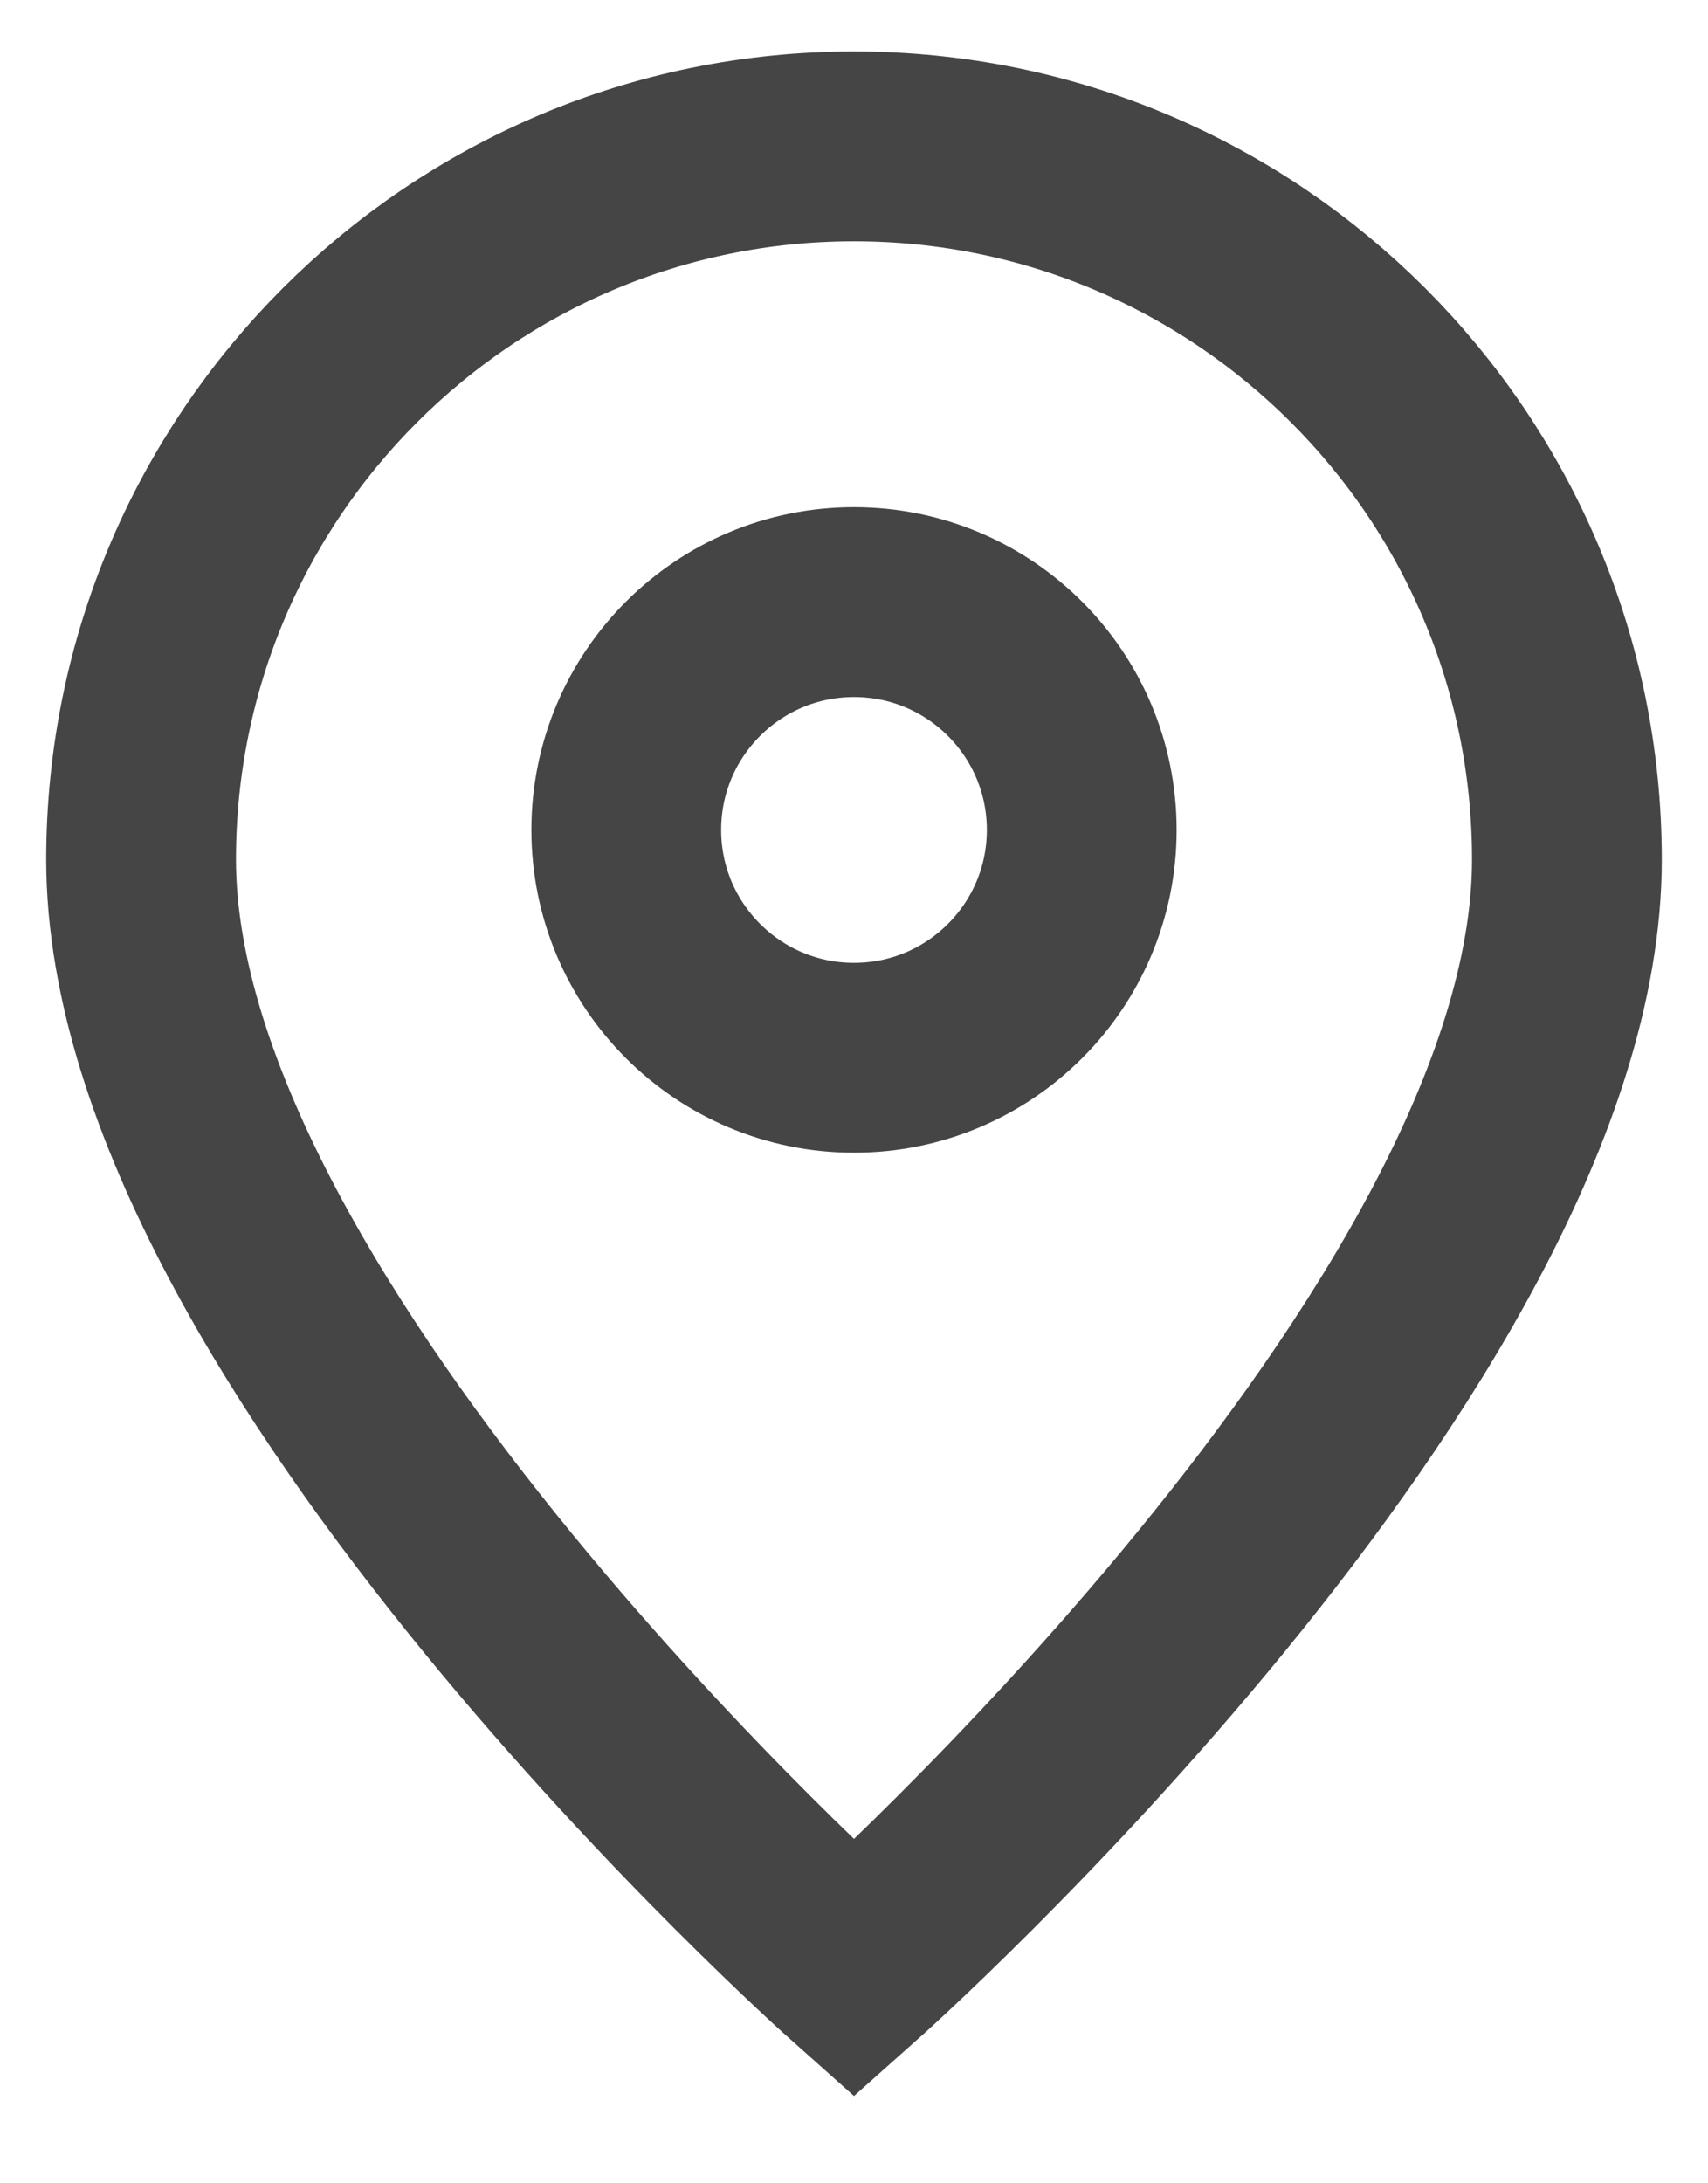
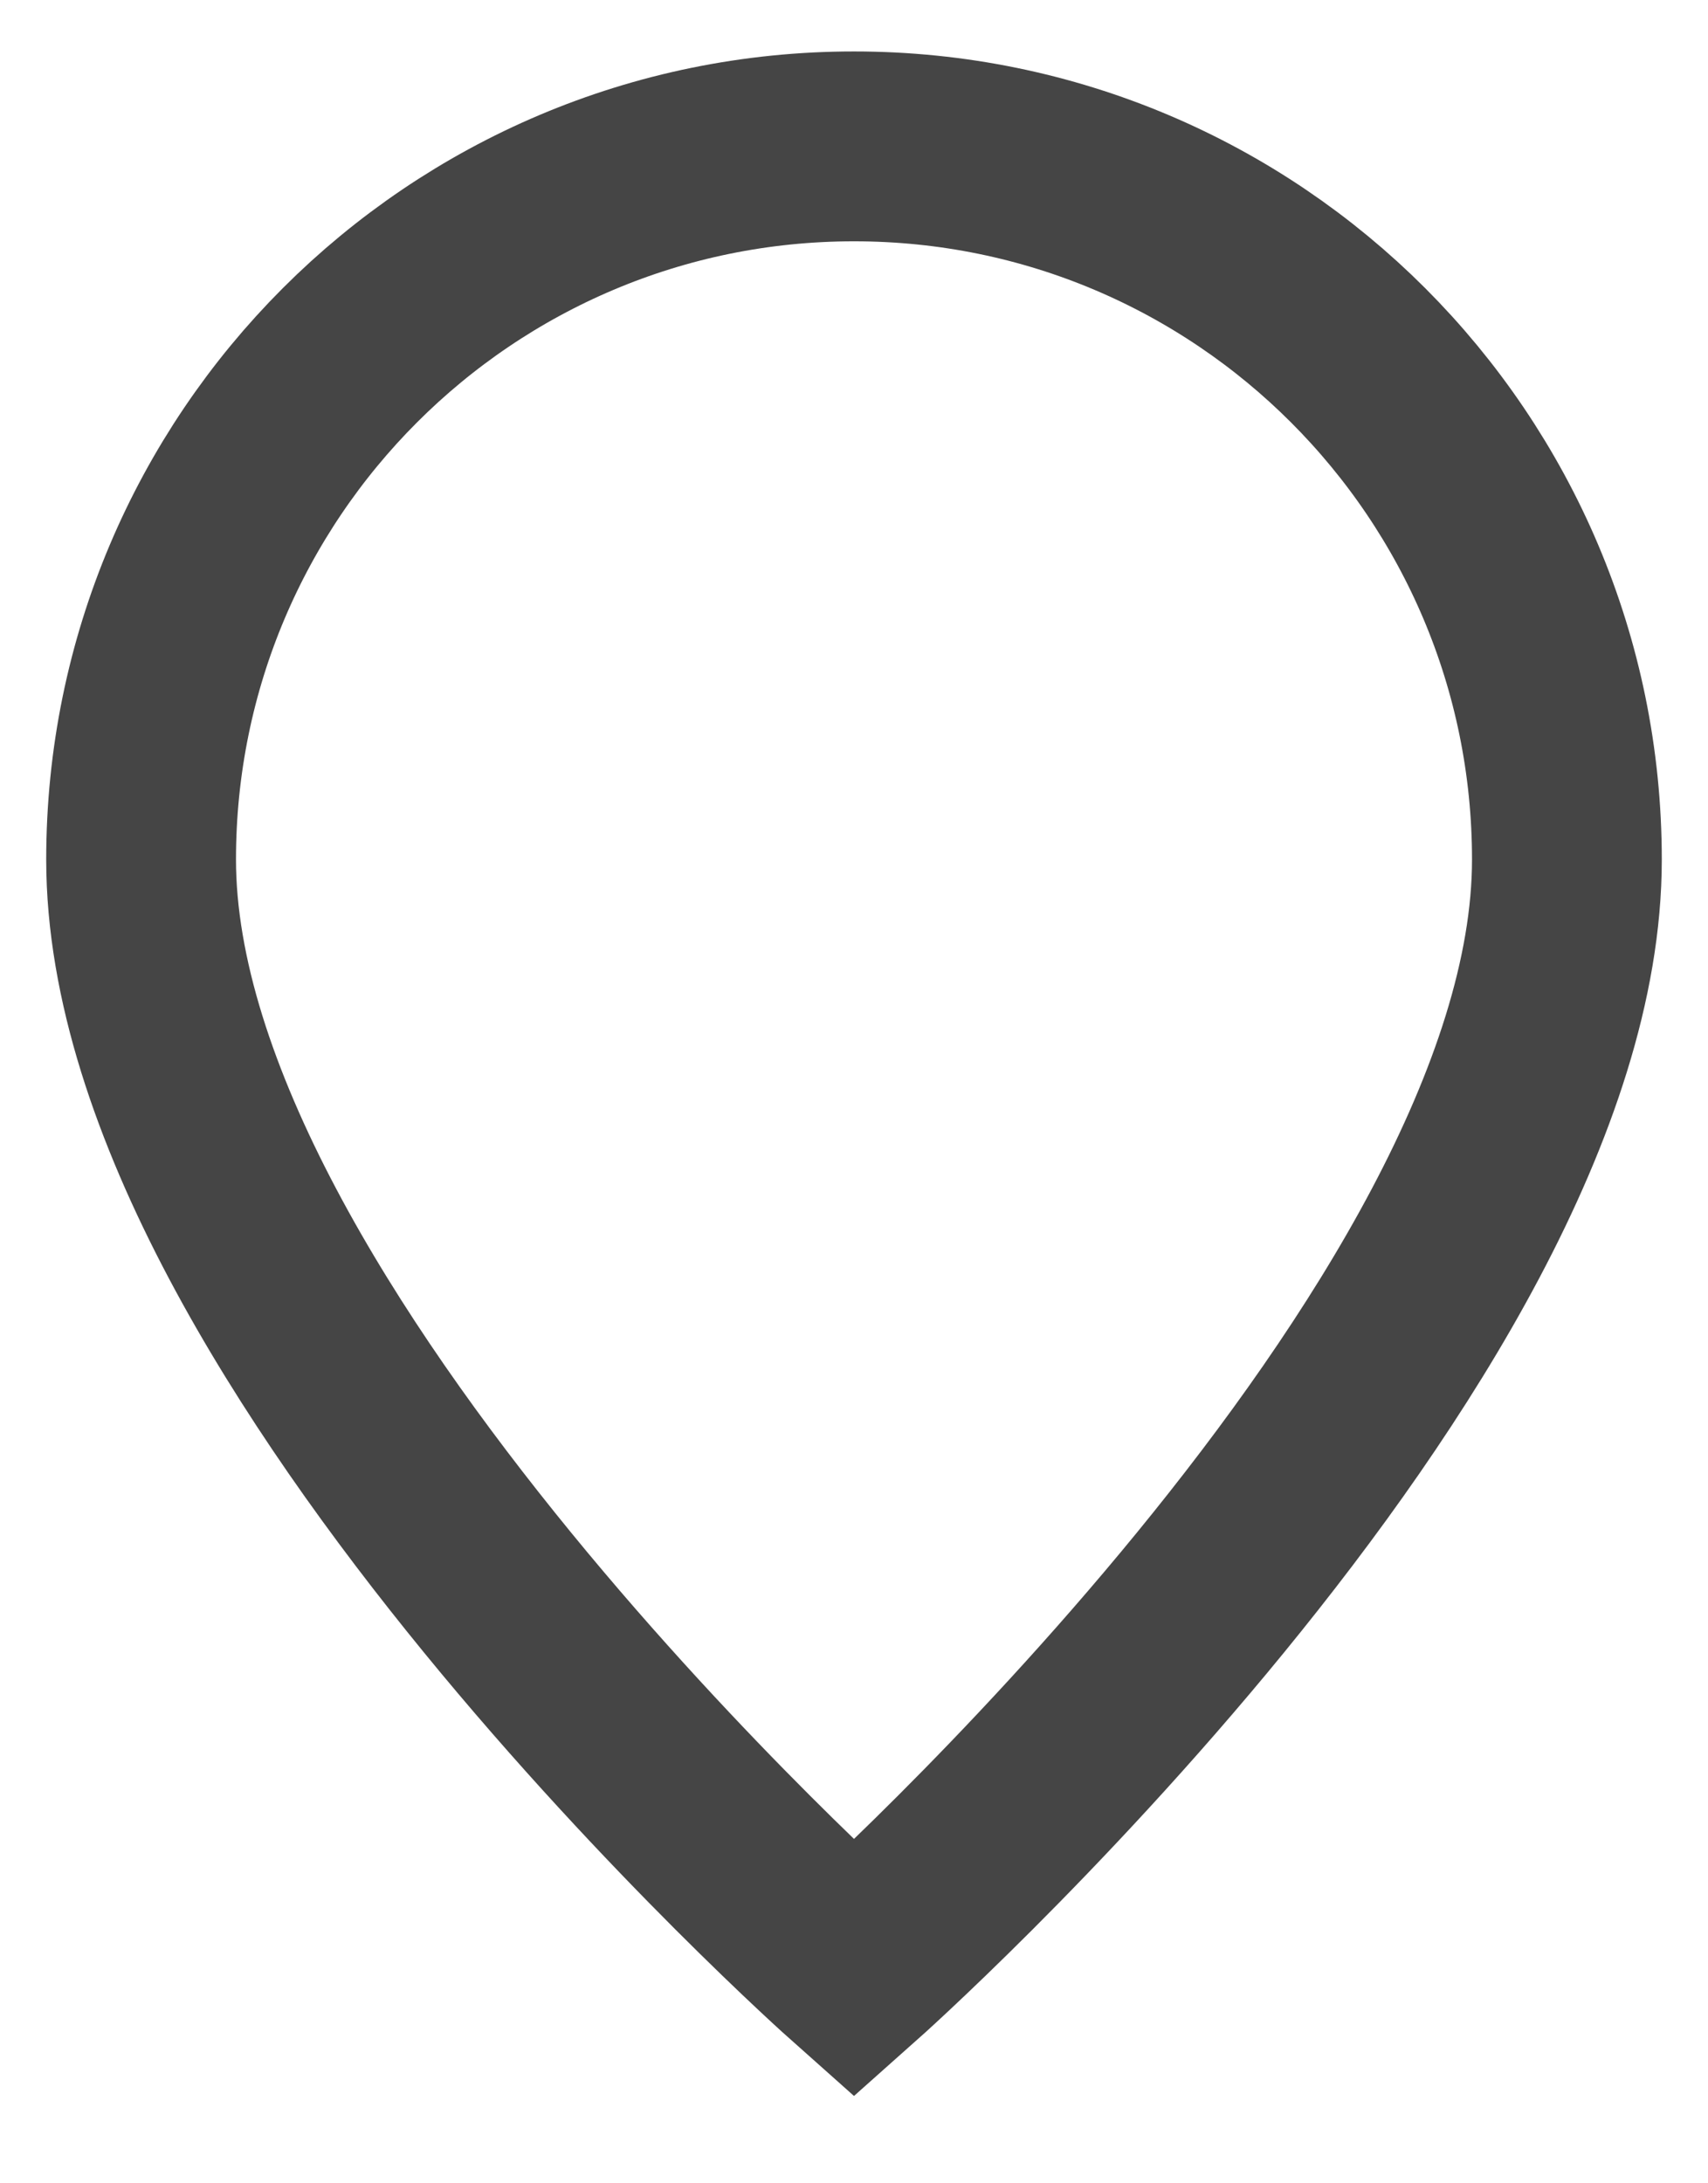
<svg xmlns="http://www.w3.org/2000/svg" width="18" height="23" viewBox="0 0 18 23" fill="none">
  <path d="M9 20.742C9 20.742 16.513 14.064 16.513 9.055C16.513 4.906 13.149 1.542 9 1.542C4.851 1.542 1.487 4.906 1.487 9.055C1.487 14.064 9 20.742 9 20.742Z" stroke="#454545" stroke-width="2" />
-   <path d="M11.4 8.743C11.4 10.068 10.326 11.143 9 11.143C7.675 11.143 6.6 10.068 6.6 8.743C6.6 7.417 7.675 6.343 9 6.343C10.326 6.343 11.4 7.417 11.4 8.743Z" stroke="#454545" stroke-width="2" />
</svg>